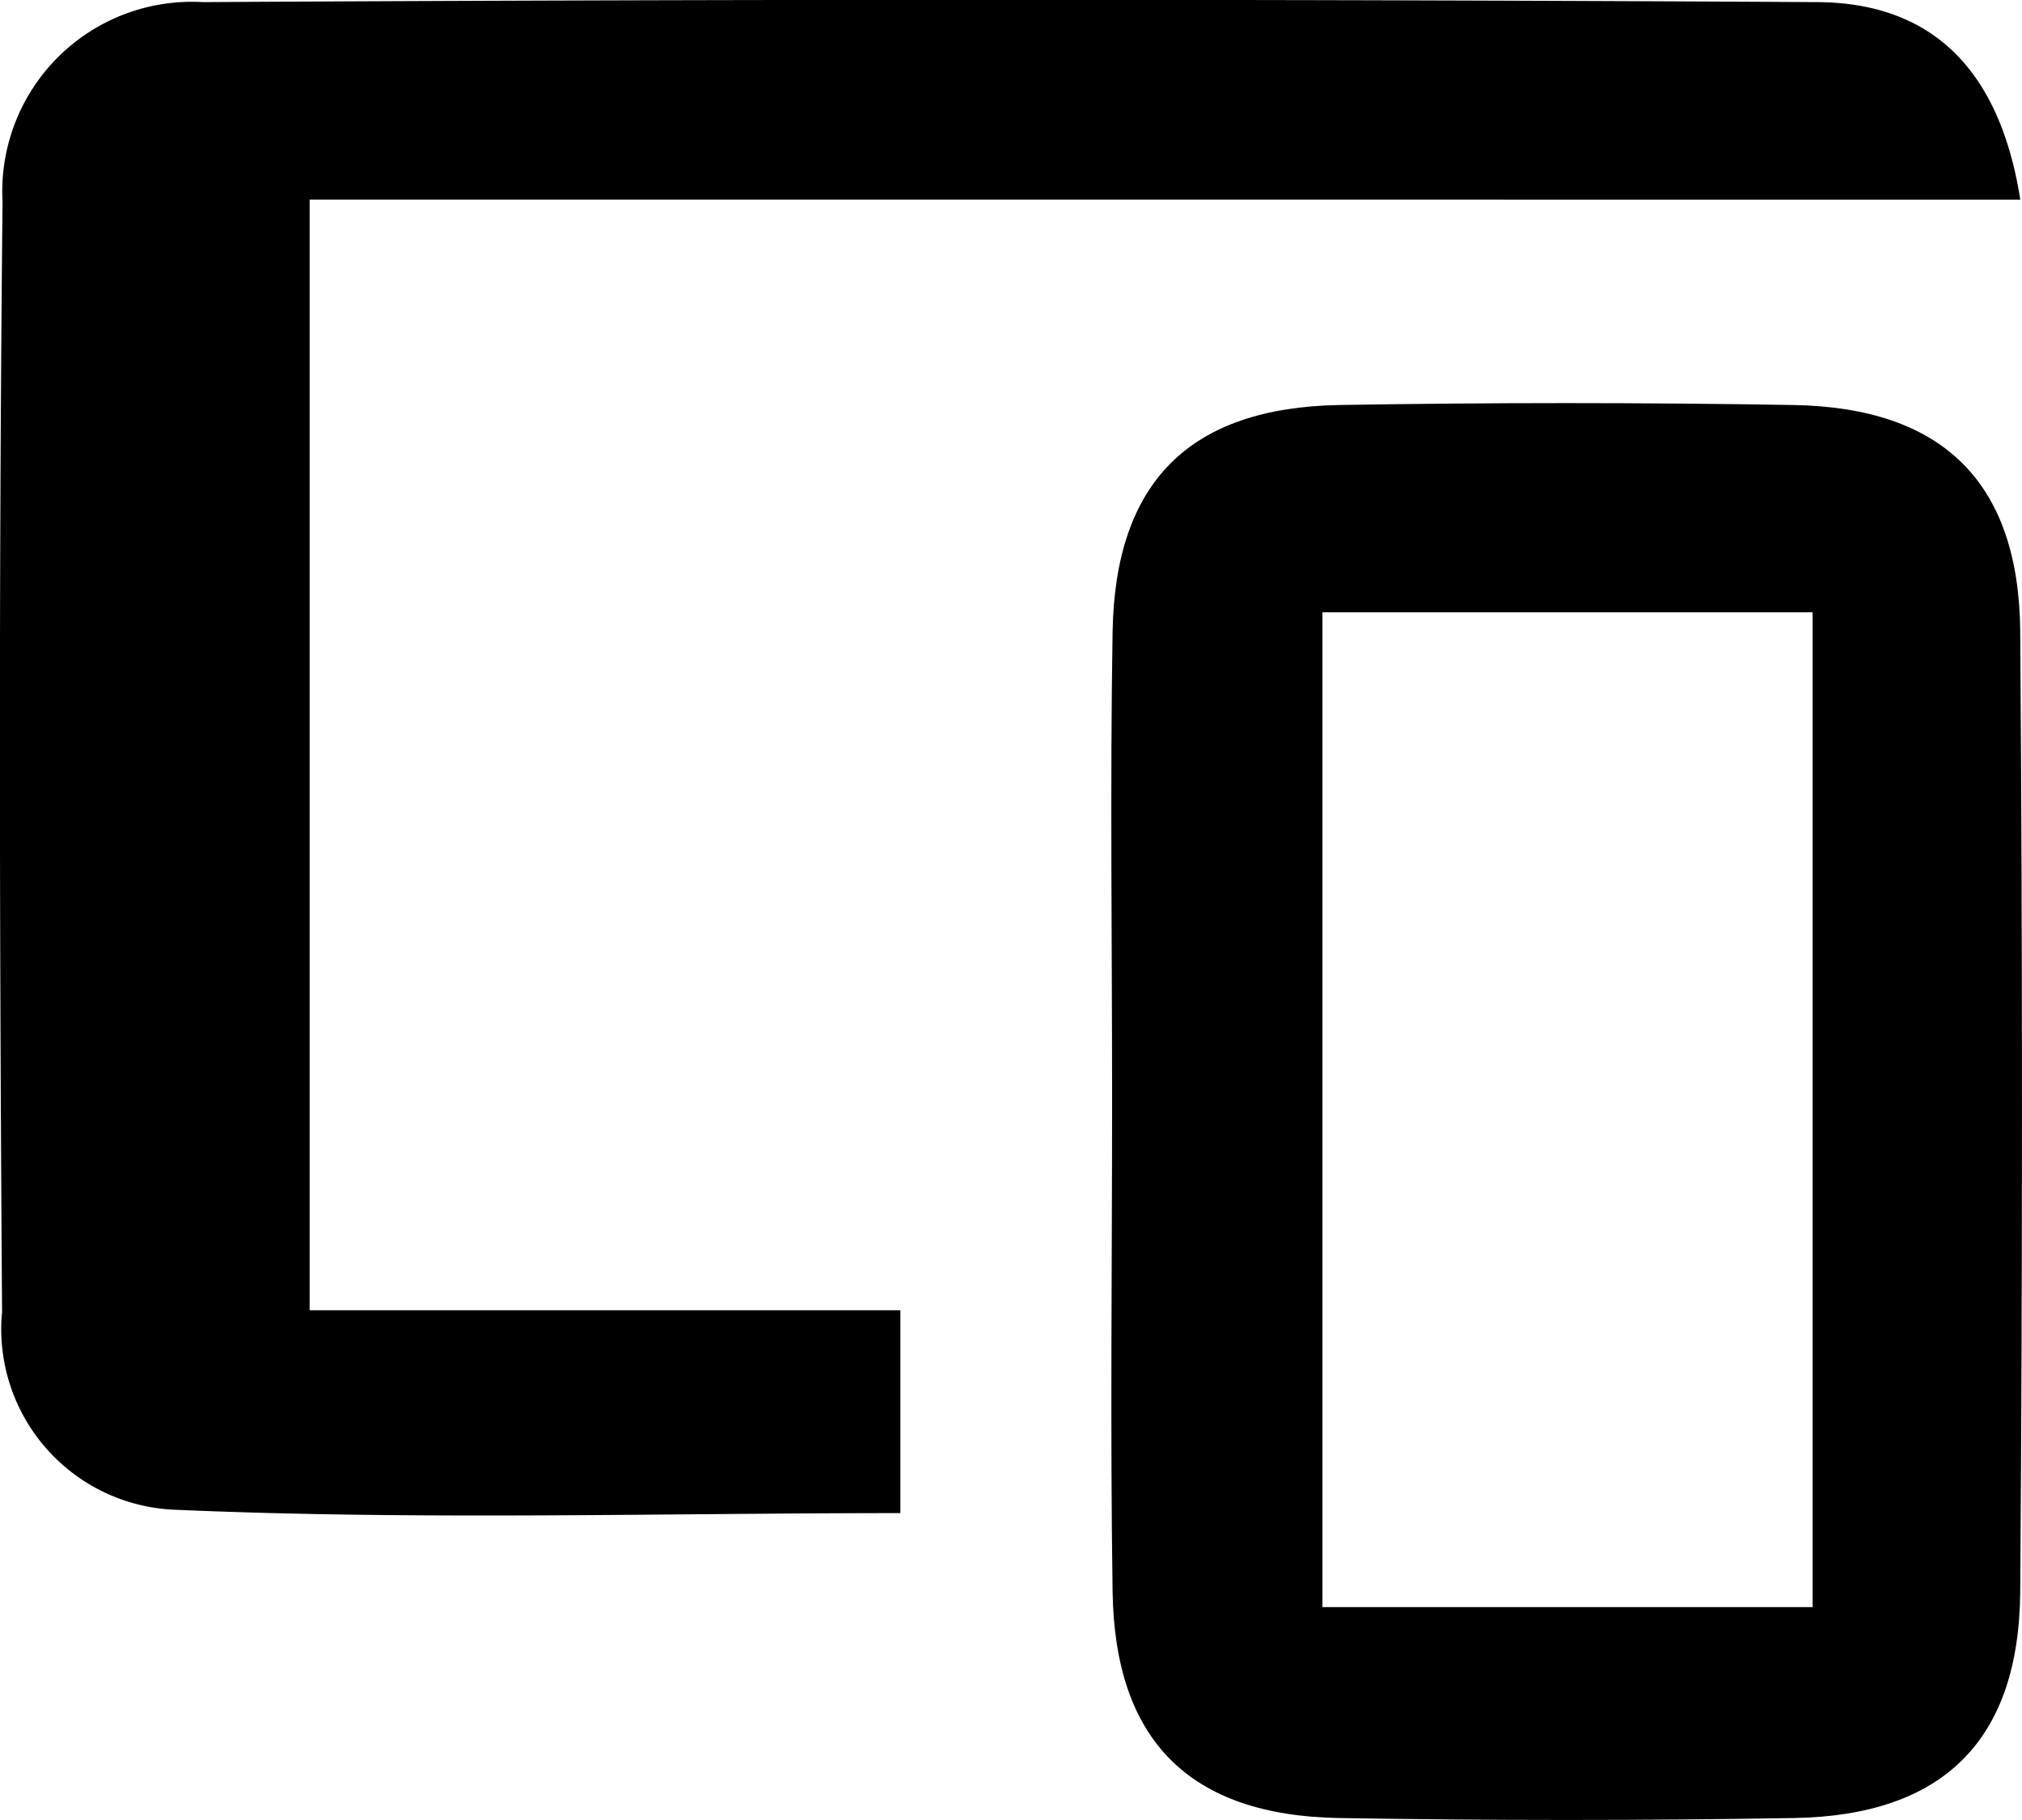
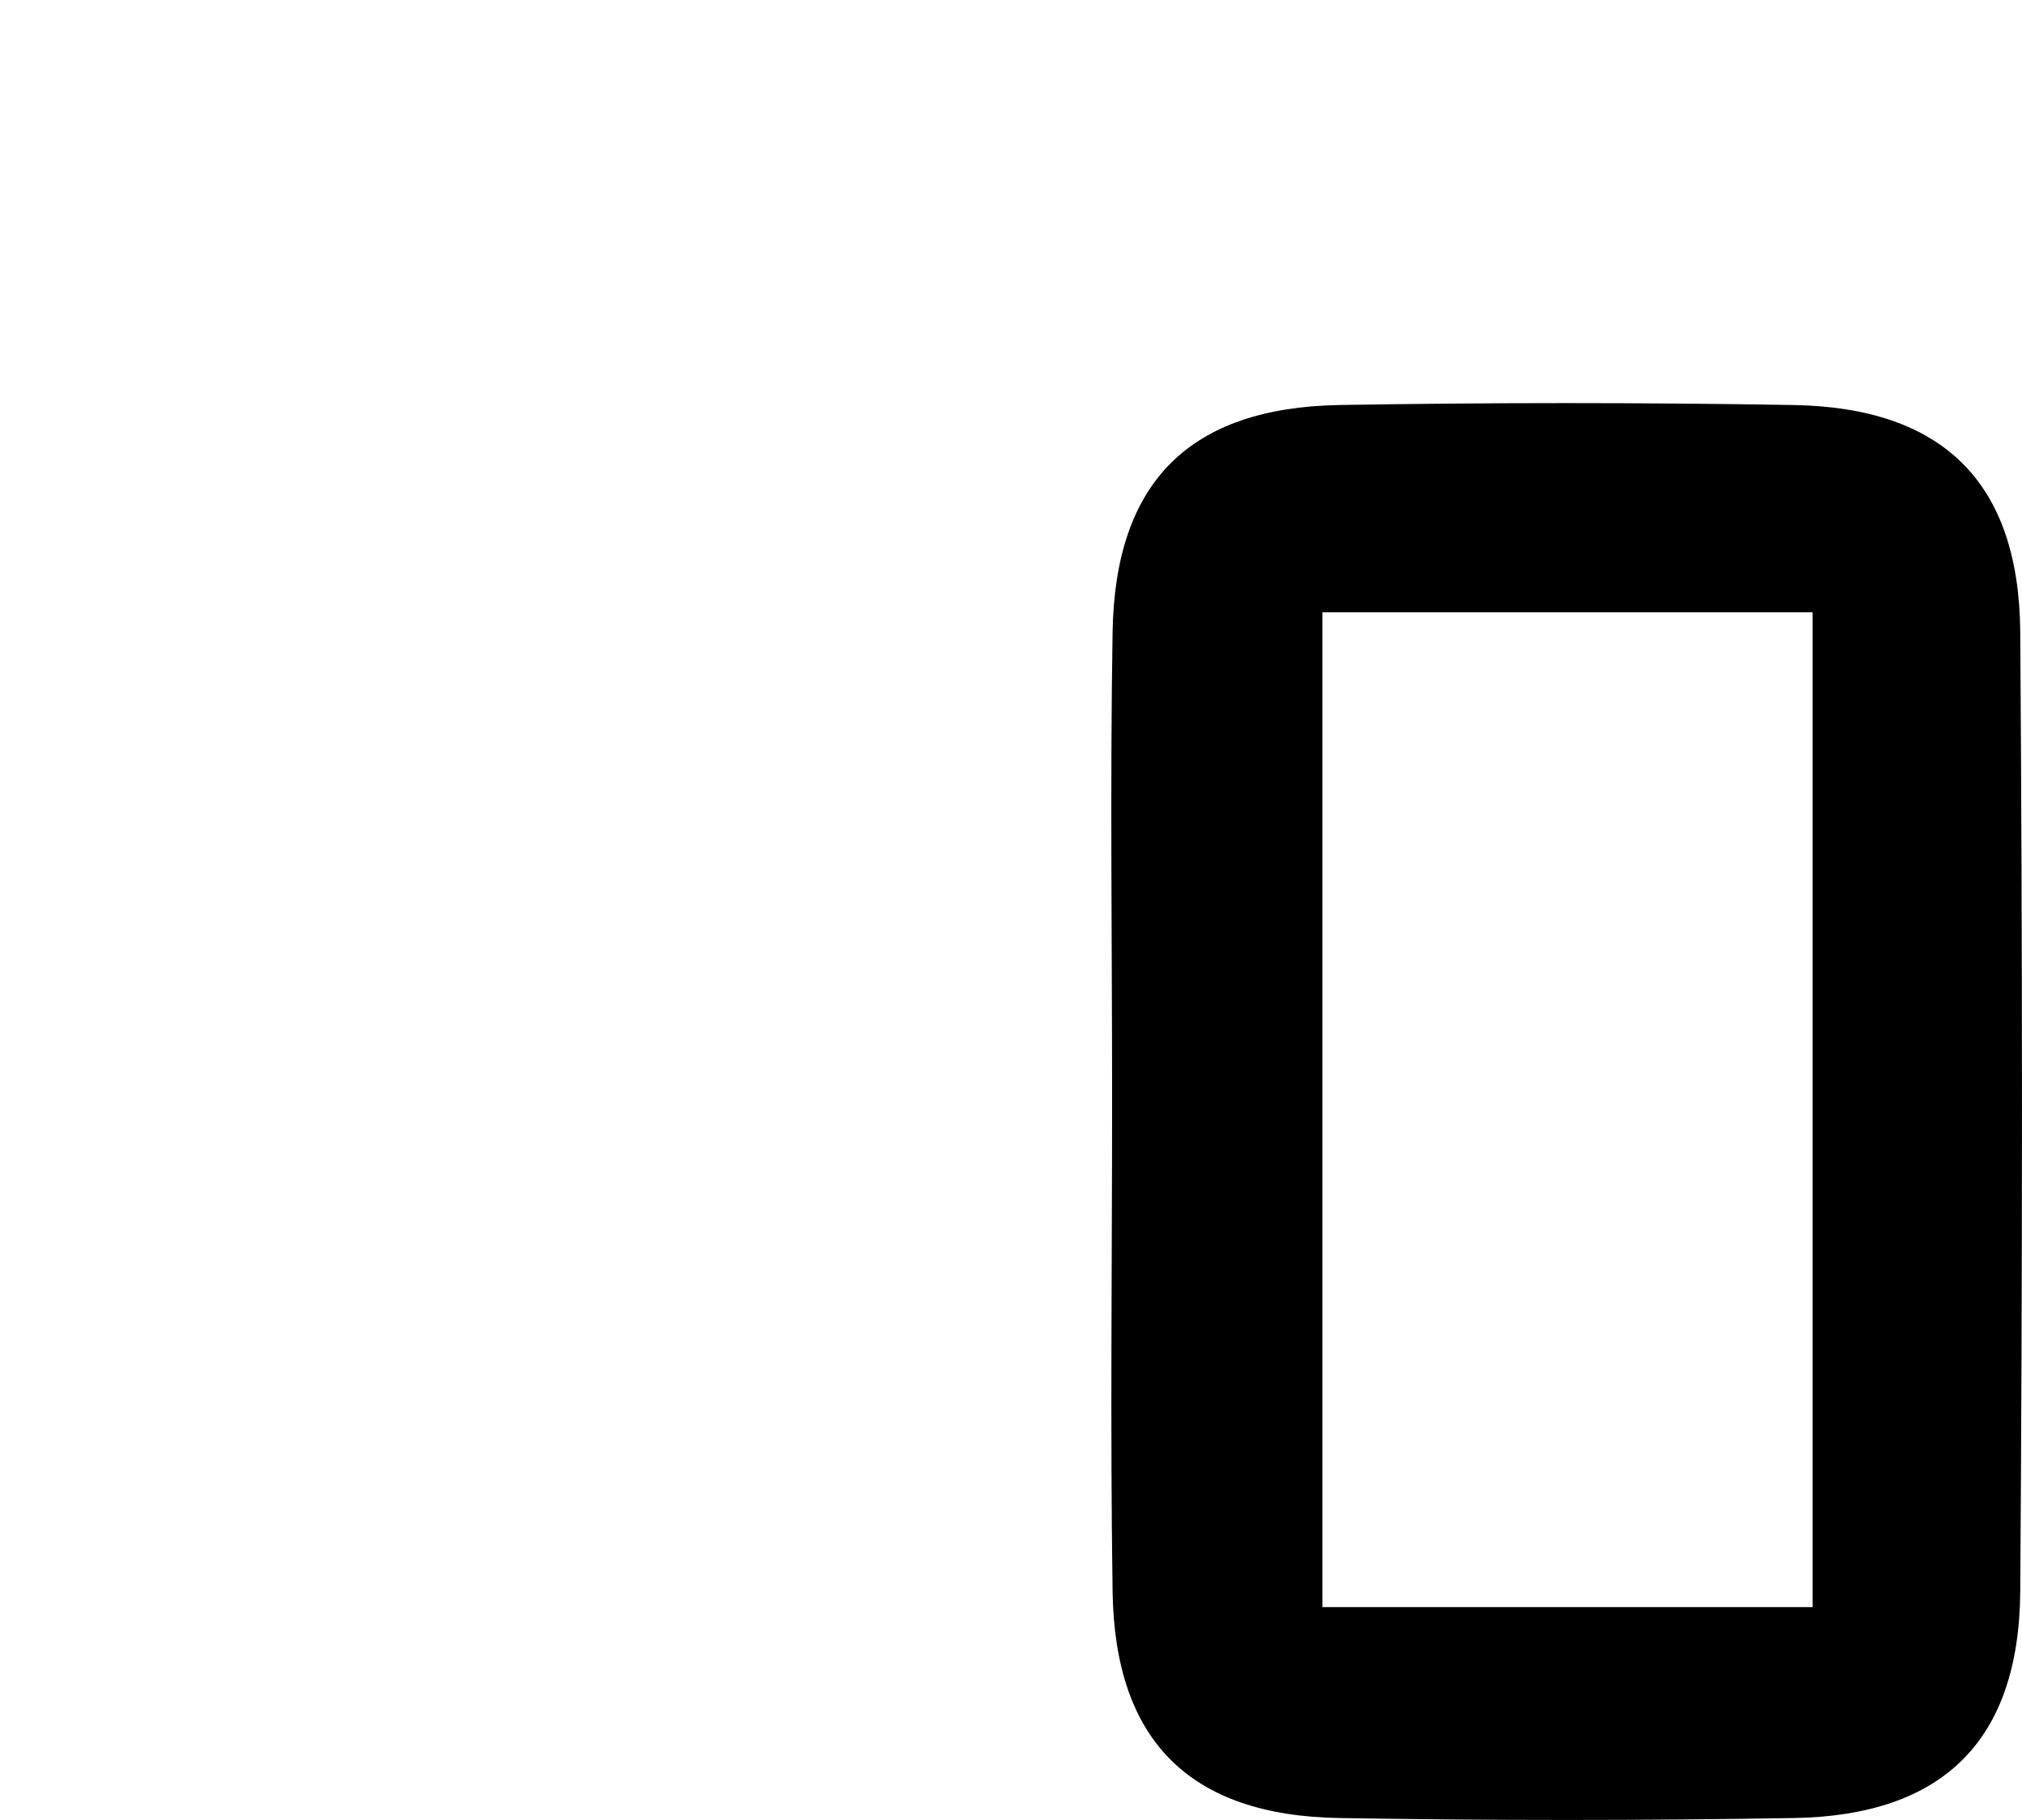
<svg xmlns="http://www.w3.org/2000/svg" width="33.338" height="30" viewBox="0 0 33.338 30">
  <g transform="translate(276.434 172.211)">
    <g transform="translate(-276.434 -172.211)">
-       <path d="M13.671,16.079v18.31h9.74v3.345c-3.959,0-7.96.118-11.948-.055A2.982,2.982,0,0,1,8.6,34.414c-.042-6.1-.055-12.2.008-18.3a3.126,3.126,0,0,1,3.3-3.29q13.309-.076,26.615,0c1.906.008,3.017,1.123,3.353,3.256Z" transform="translate(-8.566 -12.789)" />
-       <path d="M52.132,40.05c0-2.566-.034-5.137.008-7.7.042-2.47,1.266-3.694,3.732-3.74q3.749-.063,7.493,0c2.461.042,3.719,1.271,3.74,3.736q.057,7.907,0,15.819c-.017,2.465-1.275,3.7-3.736,3.74q-3.749.063-7.493,0c-2.465-.042-3.7-1.275-3.736-3.736C52.1,45.461,52.132,42.755,52.132,40.05ZM55.6,32.027v16.4h8.082v-16.4Z" transform="translate(-33.796 -21.933)" />
+       <path d="M52.132,40.05c0-2.566-.034-5.137.008-7.7.042-2.47,1.266-3.694,3.732-3.74q3.749-.063,7.493,0c2.461.042,3.719,1.271,3.74,3.736q.057,7.907,0,15.819c-.017,2.465-1.275,3.7-3.736,3.74q-3.749.063-7.493,0c-2.465-.042-3.7-1.275-3.736-3.736C52.1,45.461,52.132,42.755,52.132,40.05ZM55.6,32.027v16.4h8.082v-16.4" transform="translate(-33.796 -21.933)" />
    </g>
  </g>
</svg>